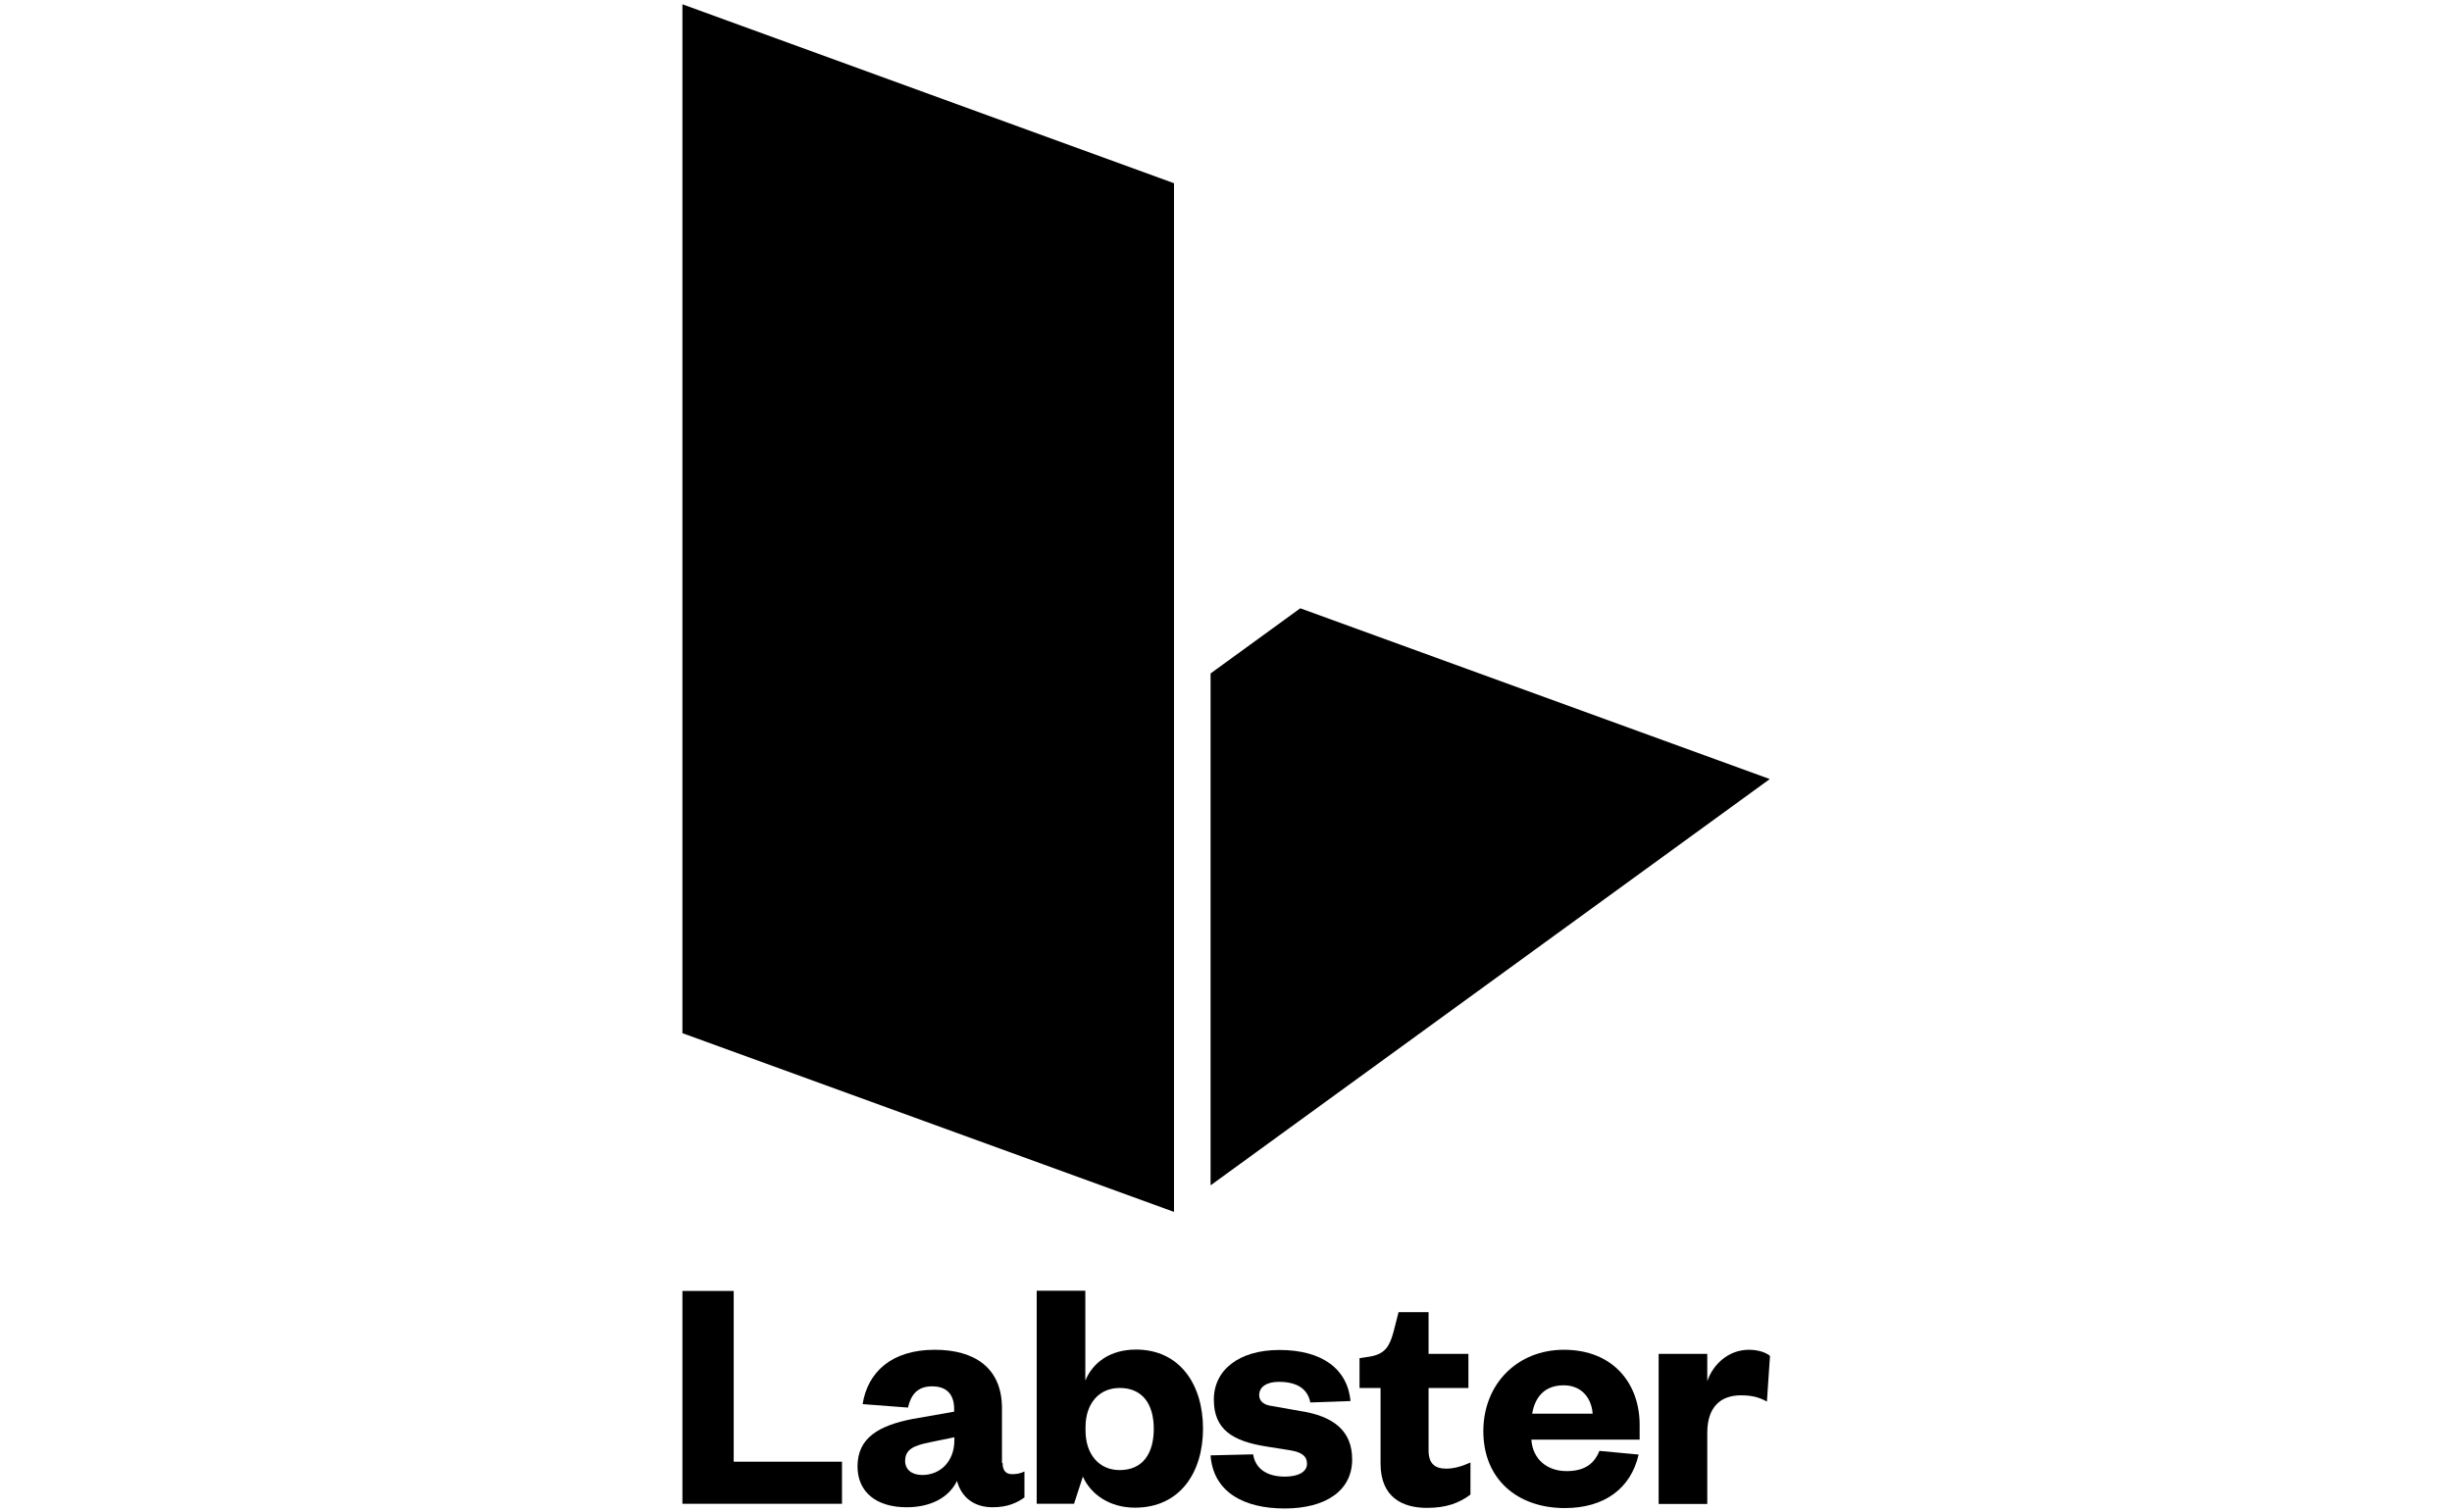
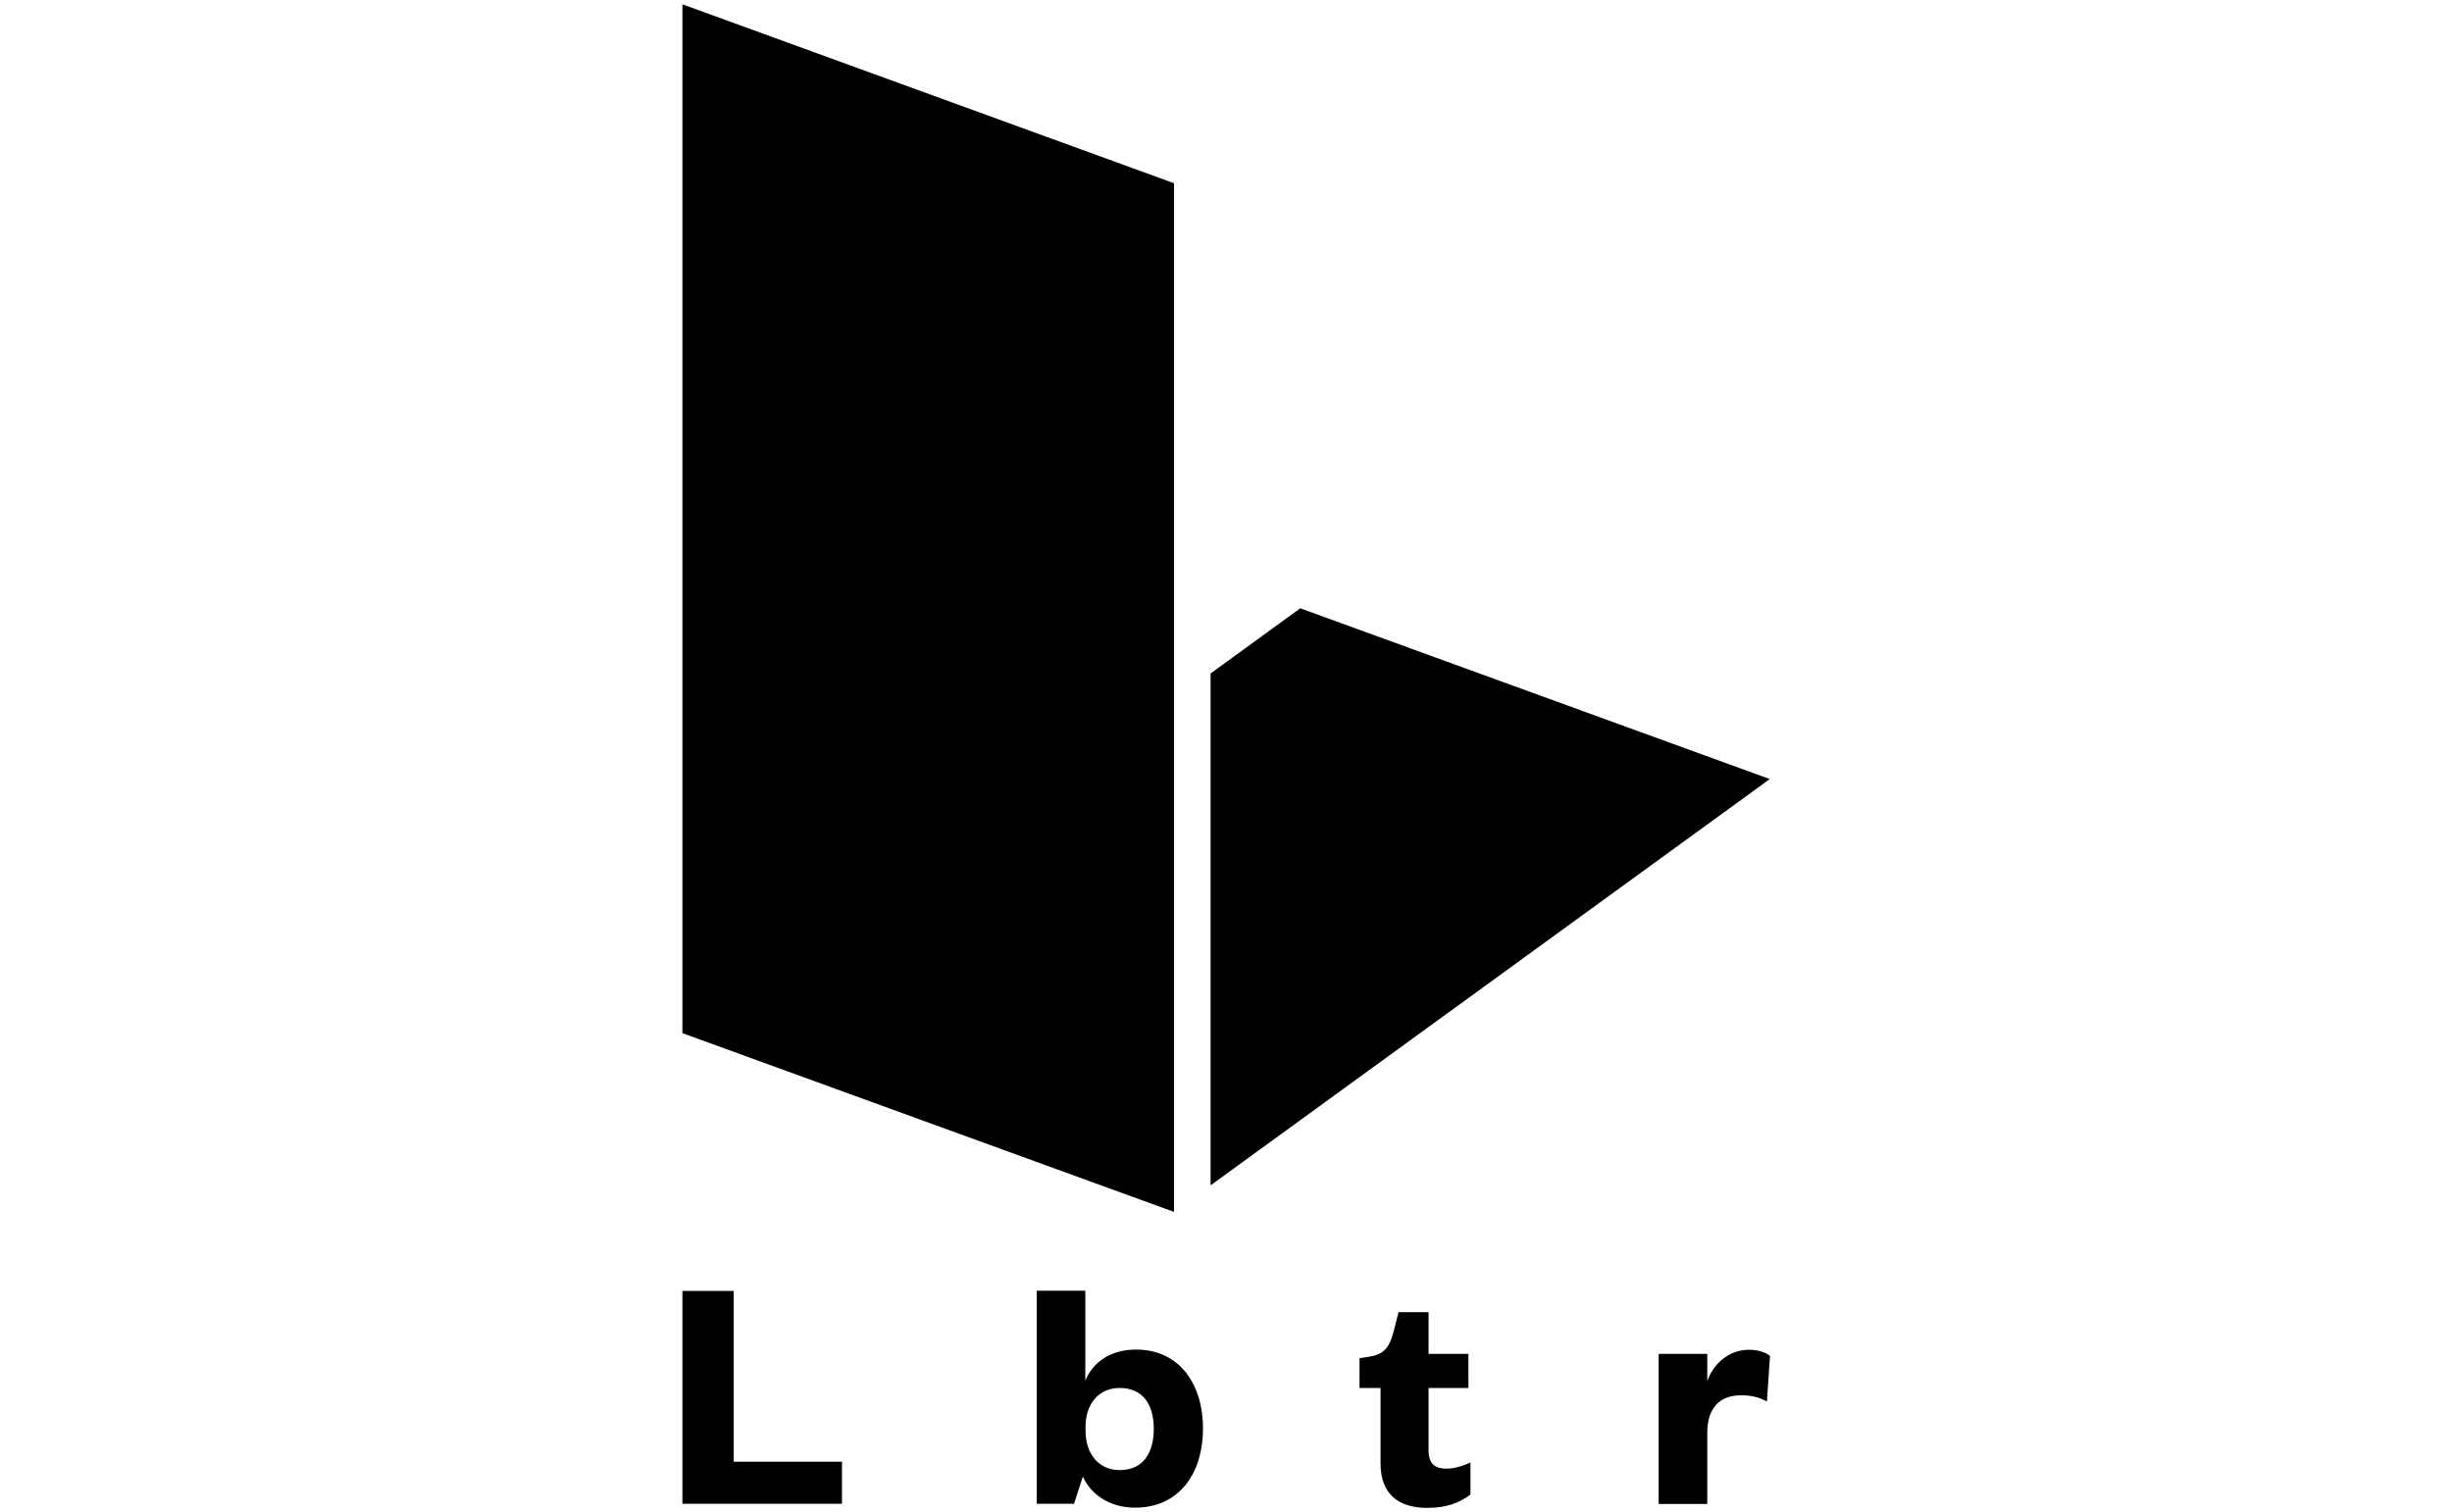
<svg xmlns="http://www.w3.org/2000/svg" id="Layer_7" data-name="Layer 7" viewBox="0 0 120.01 74.03">
  <polygon points="33.4 63.2 33.4 73.62 41.21 73.62 41.21 71.56 35.91 71.56 35.91 63.2 33.4 63.2" />
-   <path d="m49.07,71.62c0,.38.17.55.46.55.22,0,.4-.03.61-.13v1.27c-.36.26-.83.48-1.56.48-.88,0-1.52-.46-1.74-1.29-.41.84-1.32,1.29-2.47,1.29-1.47,0-2.4-.74-2.4-2,0-1.41,1.06-2,2.68-2.32l2.05-.36v-.13c0-.7-.35-1.11-1.08-1.11s-1.04.43-1.18,1.04l-2.22-.17c.25-1.57,1.42-2.66,3.53-2.66,1.92,0,3.29.86,3.29,2.86v2.68Zm-2.35-1.26l-1.21.25c-.75.15-1.21.33-1.21.91,0,.43.33.69.84.69.88,0,1.57-.66,1.57-1.7v-.15Z" />
  <path d="m52.58,73.62h-1.84v-10.43h2.38v4.4c.36-.88,1.21-1.52,2.48-1.52,2.15,0,3.28,1.72,3.28,3.87s-1.13,3.87-3.33,3.87c-1.22,0-2.15-.63-2.55-1.52l-.43,1.32Zm.55-3.59c0,1.19.68,1.94,1.67,1.94,1.13,0,1.67-.81,1.67-2.02s-.55-2-1.67-2c-.99,0-1.67.74-1.67,1.92v.17Z" />
-   <path d="m61.33,71.18c.1.71.66,1.11,1.56,1.11.65,0,1.08-.23,1.08-.63,0-.36-.23-.56-.83-.66l-1.13-.18c-1.69-.26-2.6-.84-2.6-2.3s1.24-2.43,3.21-2.43c2.09,0,3.33.93,3.48,2.5l-1.97.07c-.12-.65-.63-1.01-1.54-1.01-.6,0-.96.25-.96.65,0,.3.23.48.6.53l1.42.25c1.61.25,2.53.96,2.53,2.37,0,1.54-1.31,2.4-3.31,2.4s-3.49-.81-3.62-2.6l2.09-.05Z" />
  <path d="m67.57,67.95h-1.03v-1.46l.53-.08c.73-.13.94-.51,1.13-1.19l.25-.98h1.47v2.04h1.95v1.67h-1.95v3.06c0,.63.3.89.86.89.36,0,.74-.1,1.19-.3v1.57c-.55.41-1.17.65-2.13.65-1.19,0-2.27-.51-2.27-2.17v-3.71Z" />
-   <path d="m80.2,71.21c-.38,1.67-1.69,2.62-3.61,2.62-2.33,0-3.99-1.42-3.99-3.76s1.69-3.99,3.94-3.99c2.43,0,3.71,1.67,3.71,3.67v.73h-5.3c.07.98.79,1.54,1.72,1.54.83,0,1.34-.31,1.61-.99l1.92.18Zm-2.25-2c-.05-.73-.51-1.39-1.42-1.39-.96,0-1.41.61-1.54,1.39h2.96Z" />
  <path d="m86.47,68.61c-.38-.21-.74-.3-1.26-.3-.99,0-1.65.56-1.65,1.84v3.48h-2.38v-7.35h2.38v1.34c.28-.83,1.04-1.54,2.04-1.54.45,0,.83.13,1.03.3l-.15,2.23Z" />
  <polygon points="59.25 58.03 86.62 38.14 63.64 29.78 59.25 32.97 59.25 58.03" />
  <polygon points="57.46 59.33 33.4 50.58 33.4 .21 57.46 8.97 57.46 59.33" />
</svg>